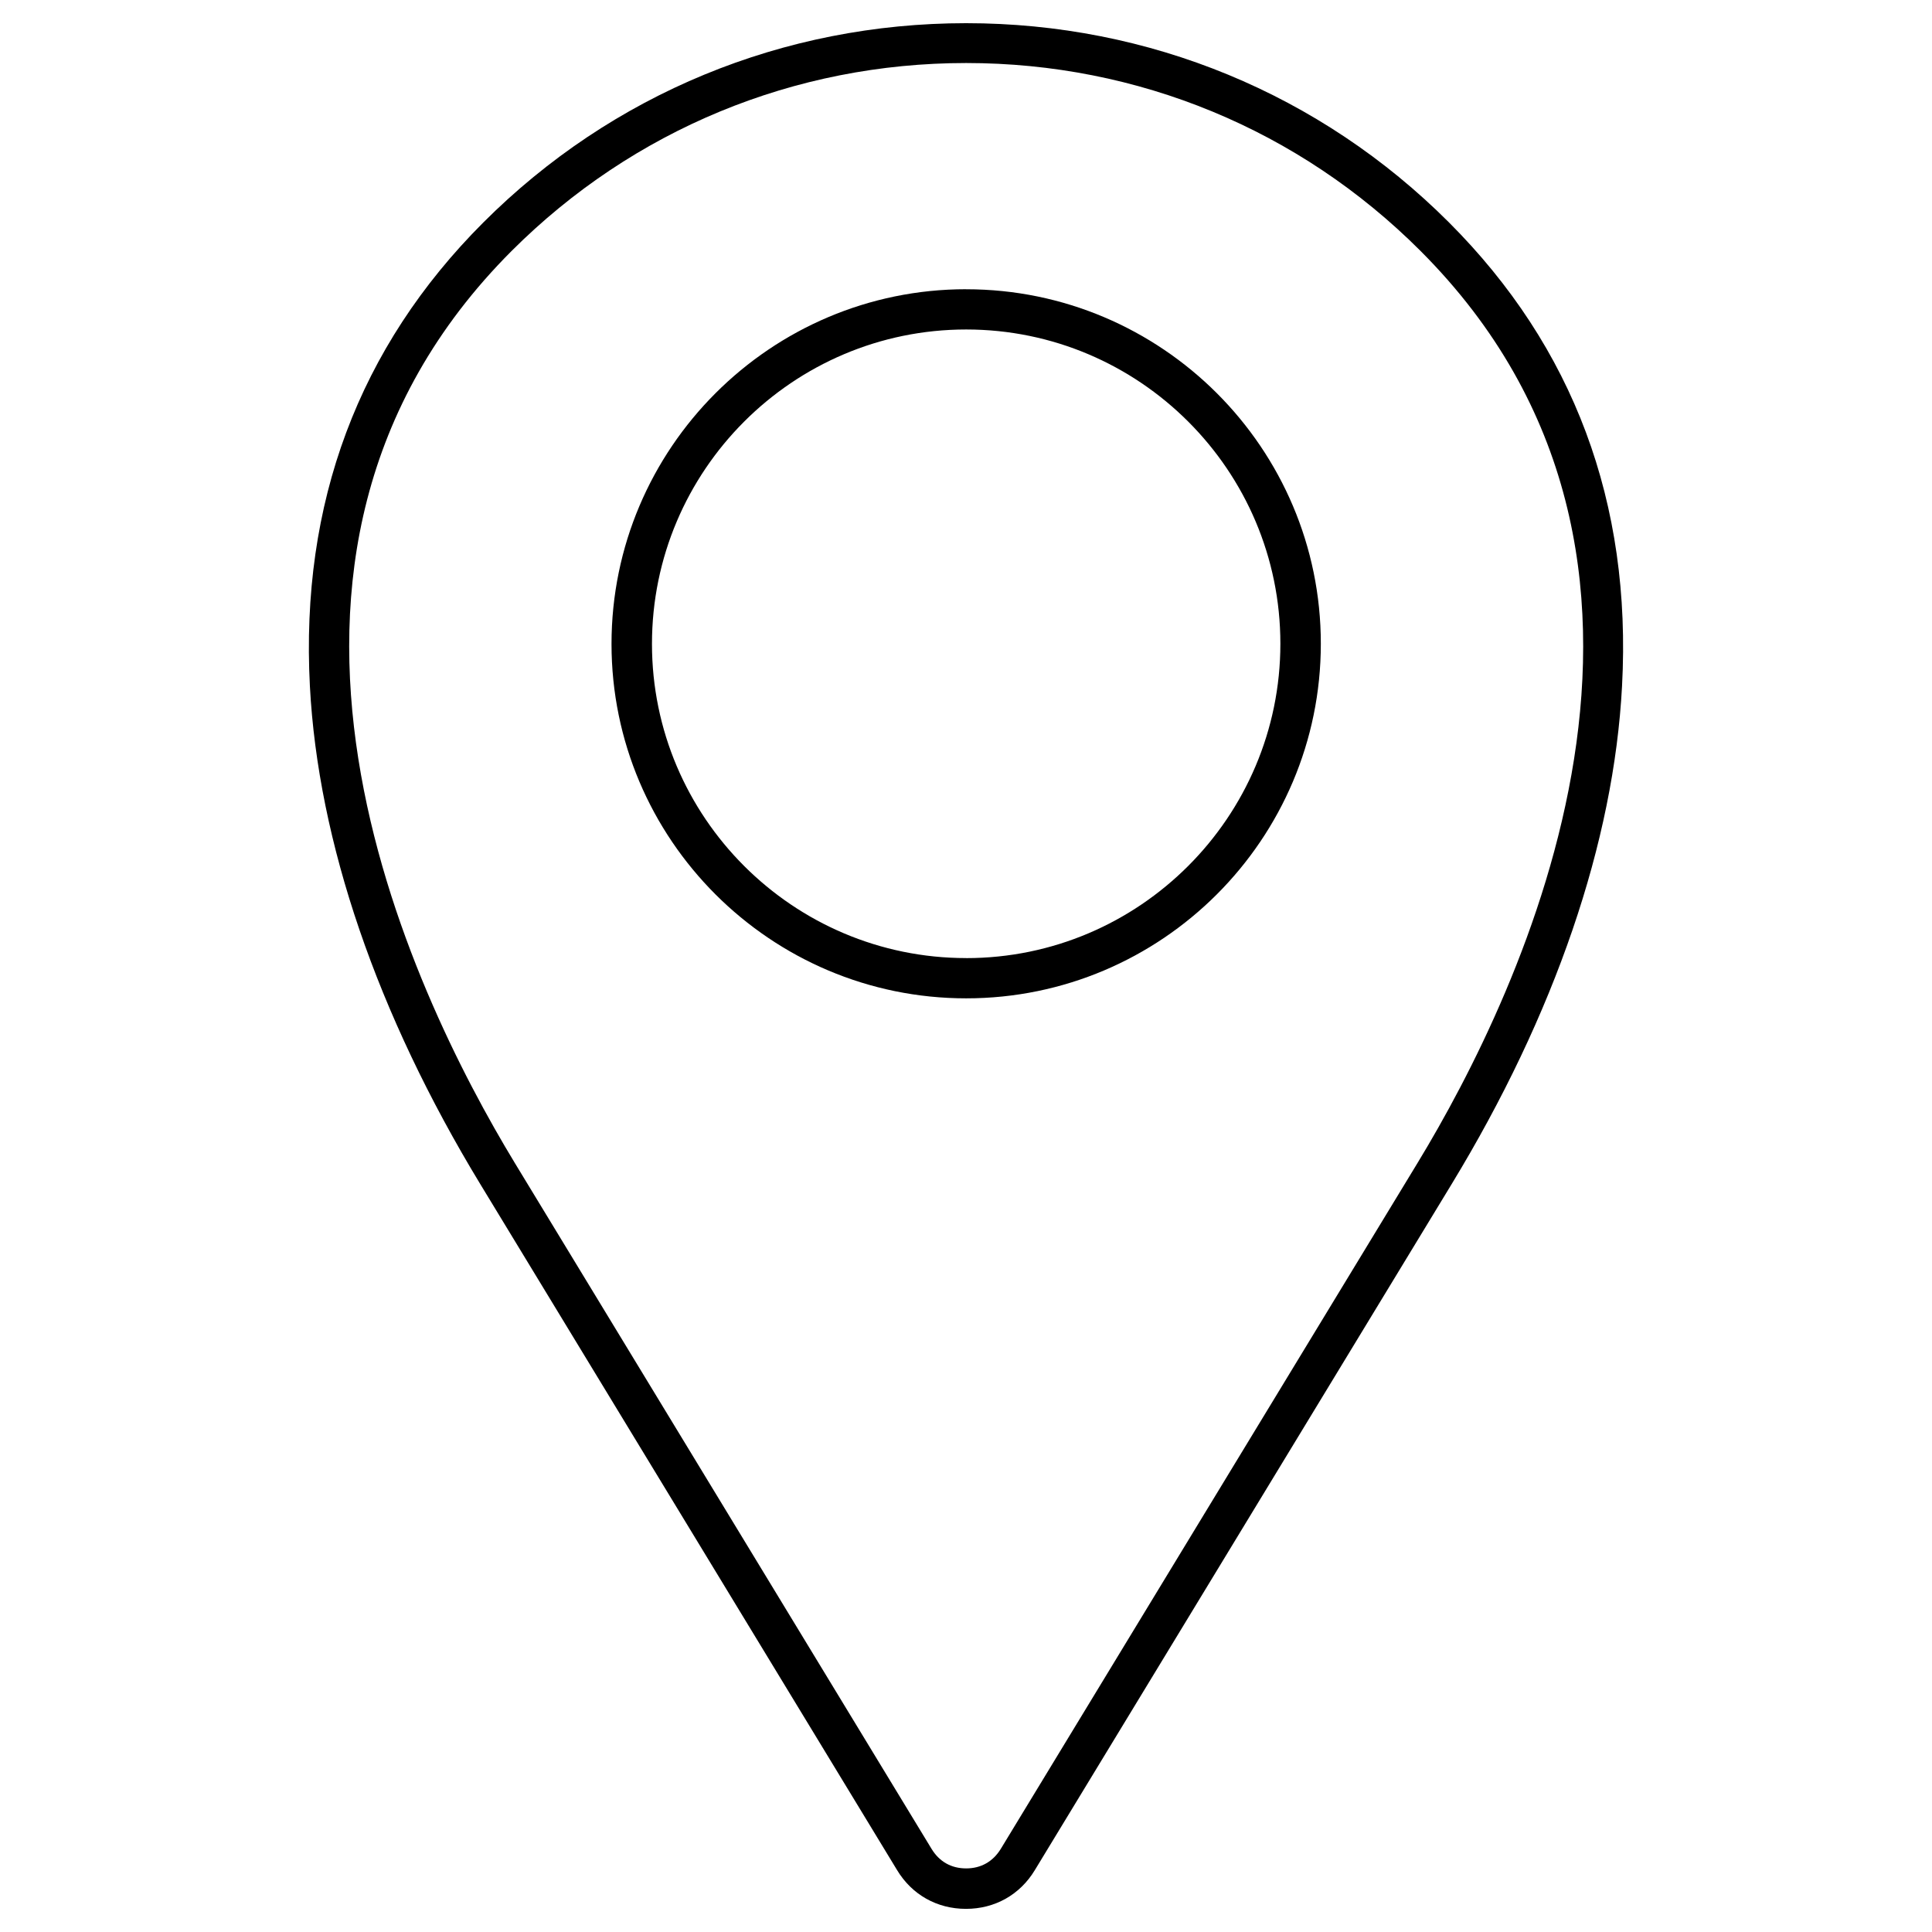
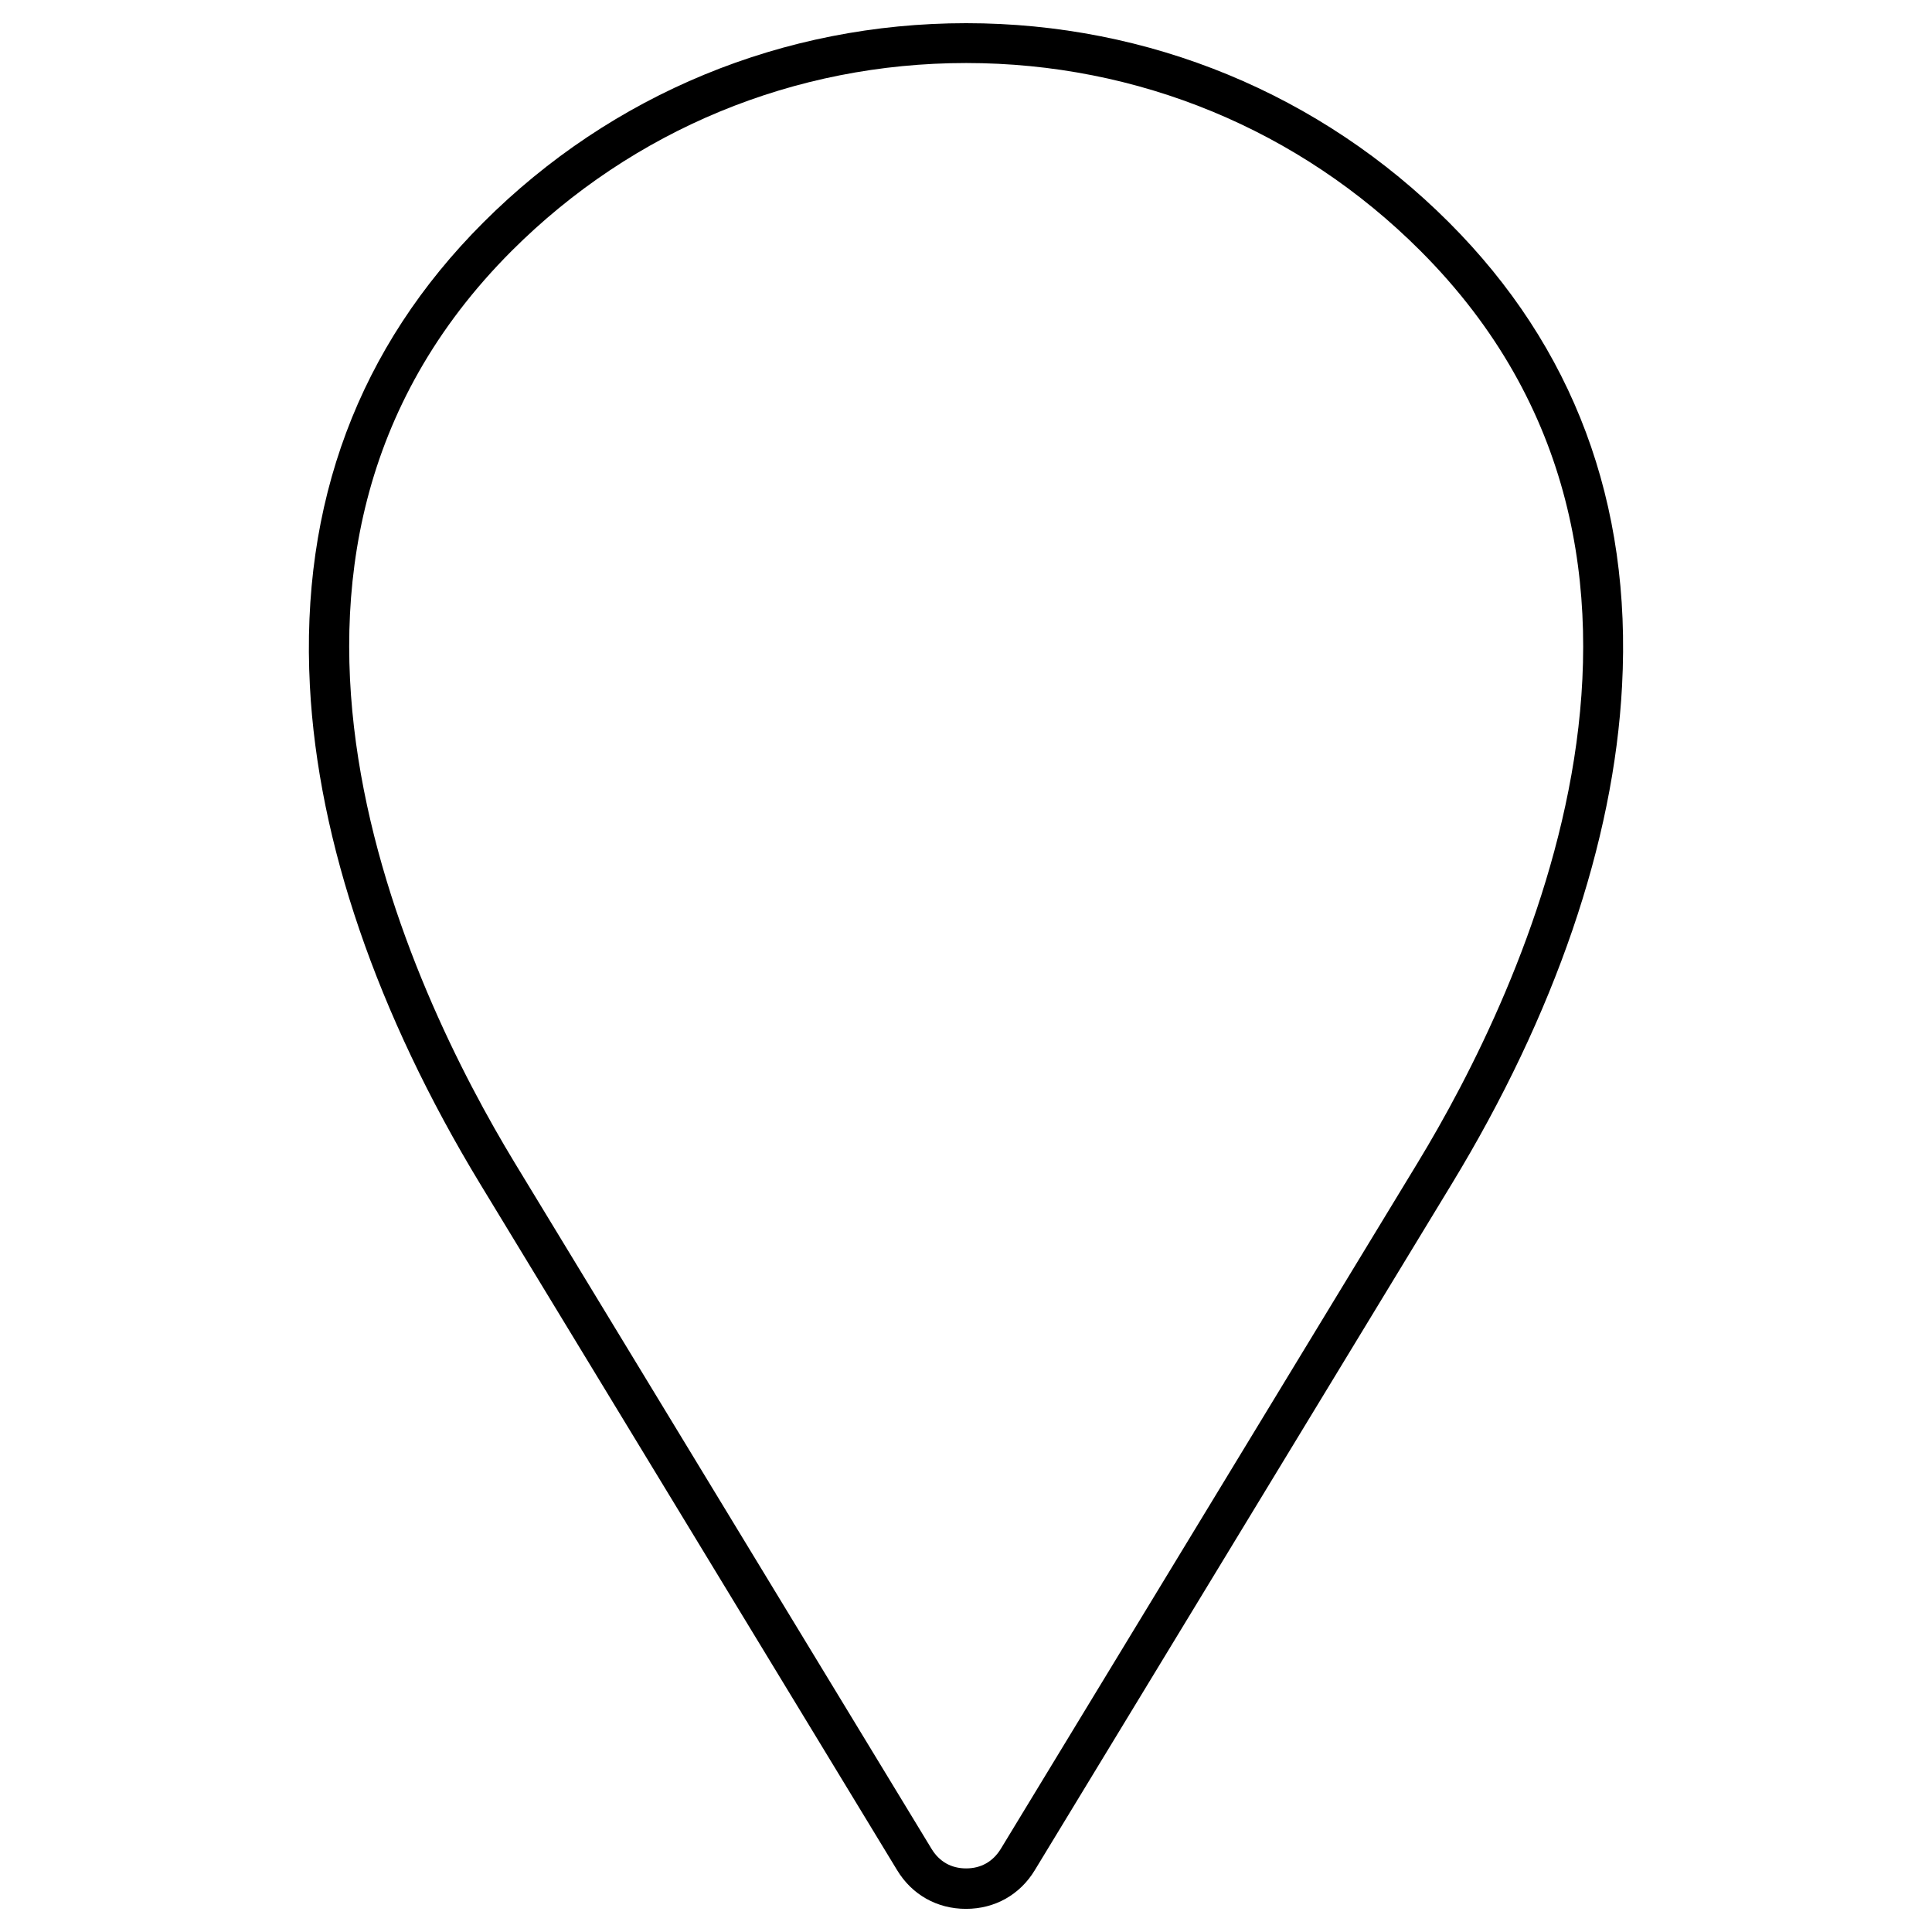
<svg xmlns="http://www.w3.org/2000/svg" id="Livello_1" version="1.1" viewBox="0 0 50 50">
-   <path d="M25.004,7.485c-5.061,0-9.178,4.118-9.178,9.179,0,5.058,4.117,9.173,9.178,9.173,5.062,0,9.179-4.117,9.179-9.178,0-5.058-4.117-9.173-9.179-9.173ZM25.004,24.795c-4.483,0-8.131-3.648-8.131-8.131,0-4.487,3.647-8.137,8.131-8.137s8.132,3.648,8.132,8.132c0,4.486-3.648,8.137-8.132,8.137Z" />
  <path d="M25.004.6c-4.732,0-9.169,1.831-12.494,5.156-3.229,3.228-4.739,7.266-4.49,12.001.212,4.029,1.737,8.487,4.411,12.89l10.786,17.752c.385.637,1.034,1.002,1.782,1.002s1.397-.365,1.782-1.002l10.786-17.752c2.674-4.397,4.199-8.854,4.411-12.89.255-4.737-1.253-8.774-4.479-12.001-3.325-3.325-7.763-5.156-12.495-5.156ZM36.686,30.097l-10.786,17.752c-.203.33-.513.505-.896.505-.386,0-.694-.175-.895-.505l-10.786-17.752c-2.69-4.431-8.084-15.602-.078-23.607,3.138-3.133,7.313-4.859,11.759-4.859,4.447,0,8.622,1.726,11.755,4.859,8.015,8.015,2.618,19.179-.073,23.607Z" />
</svg>